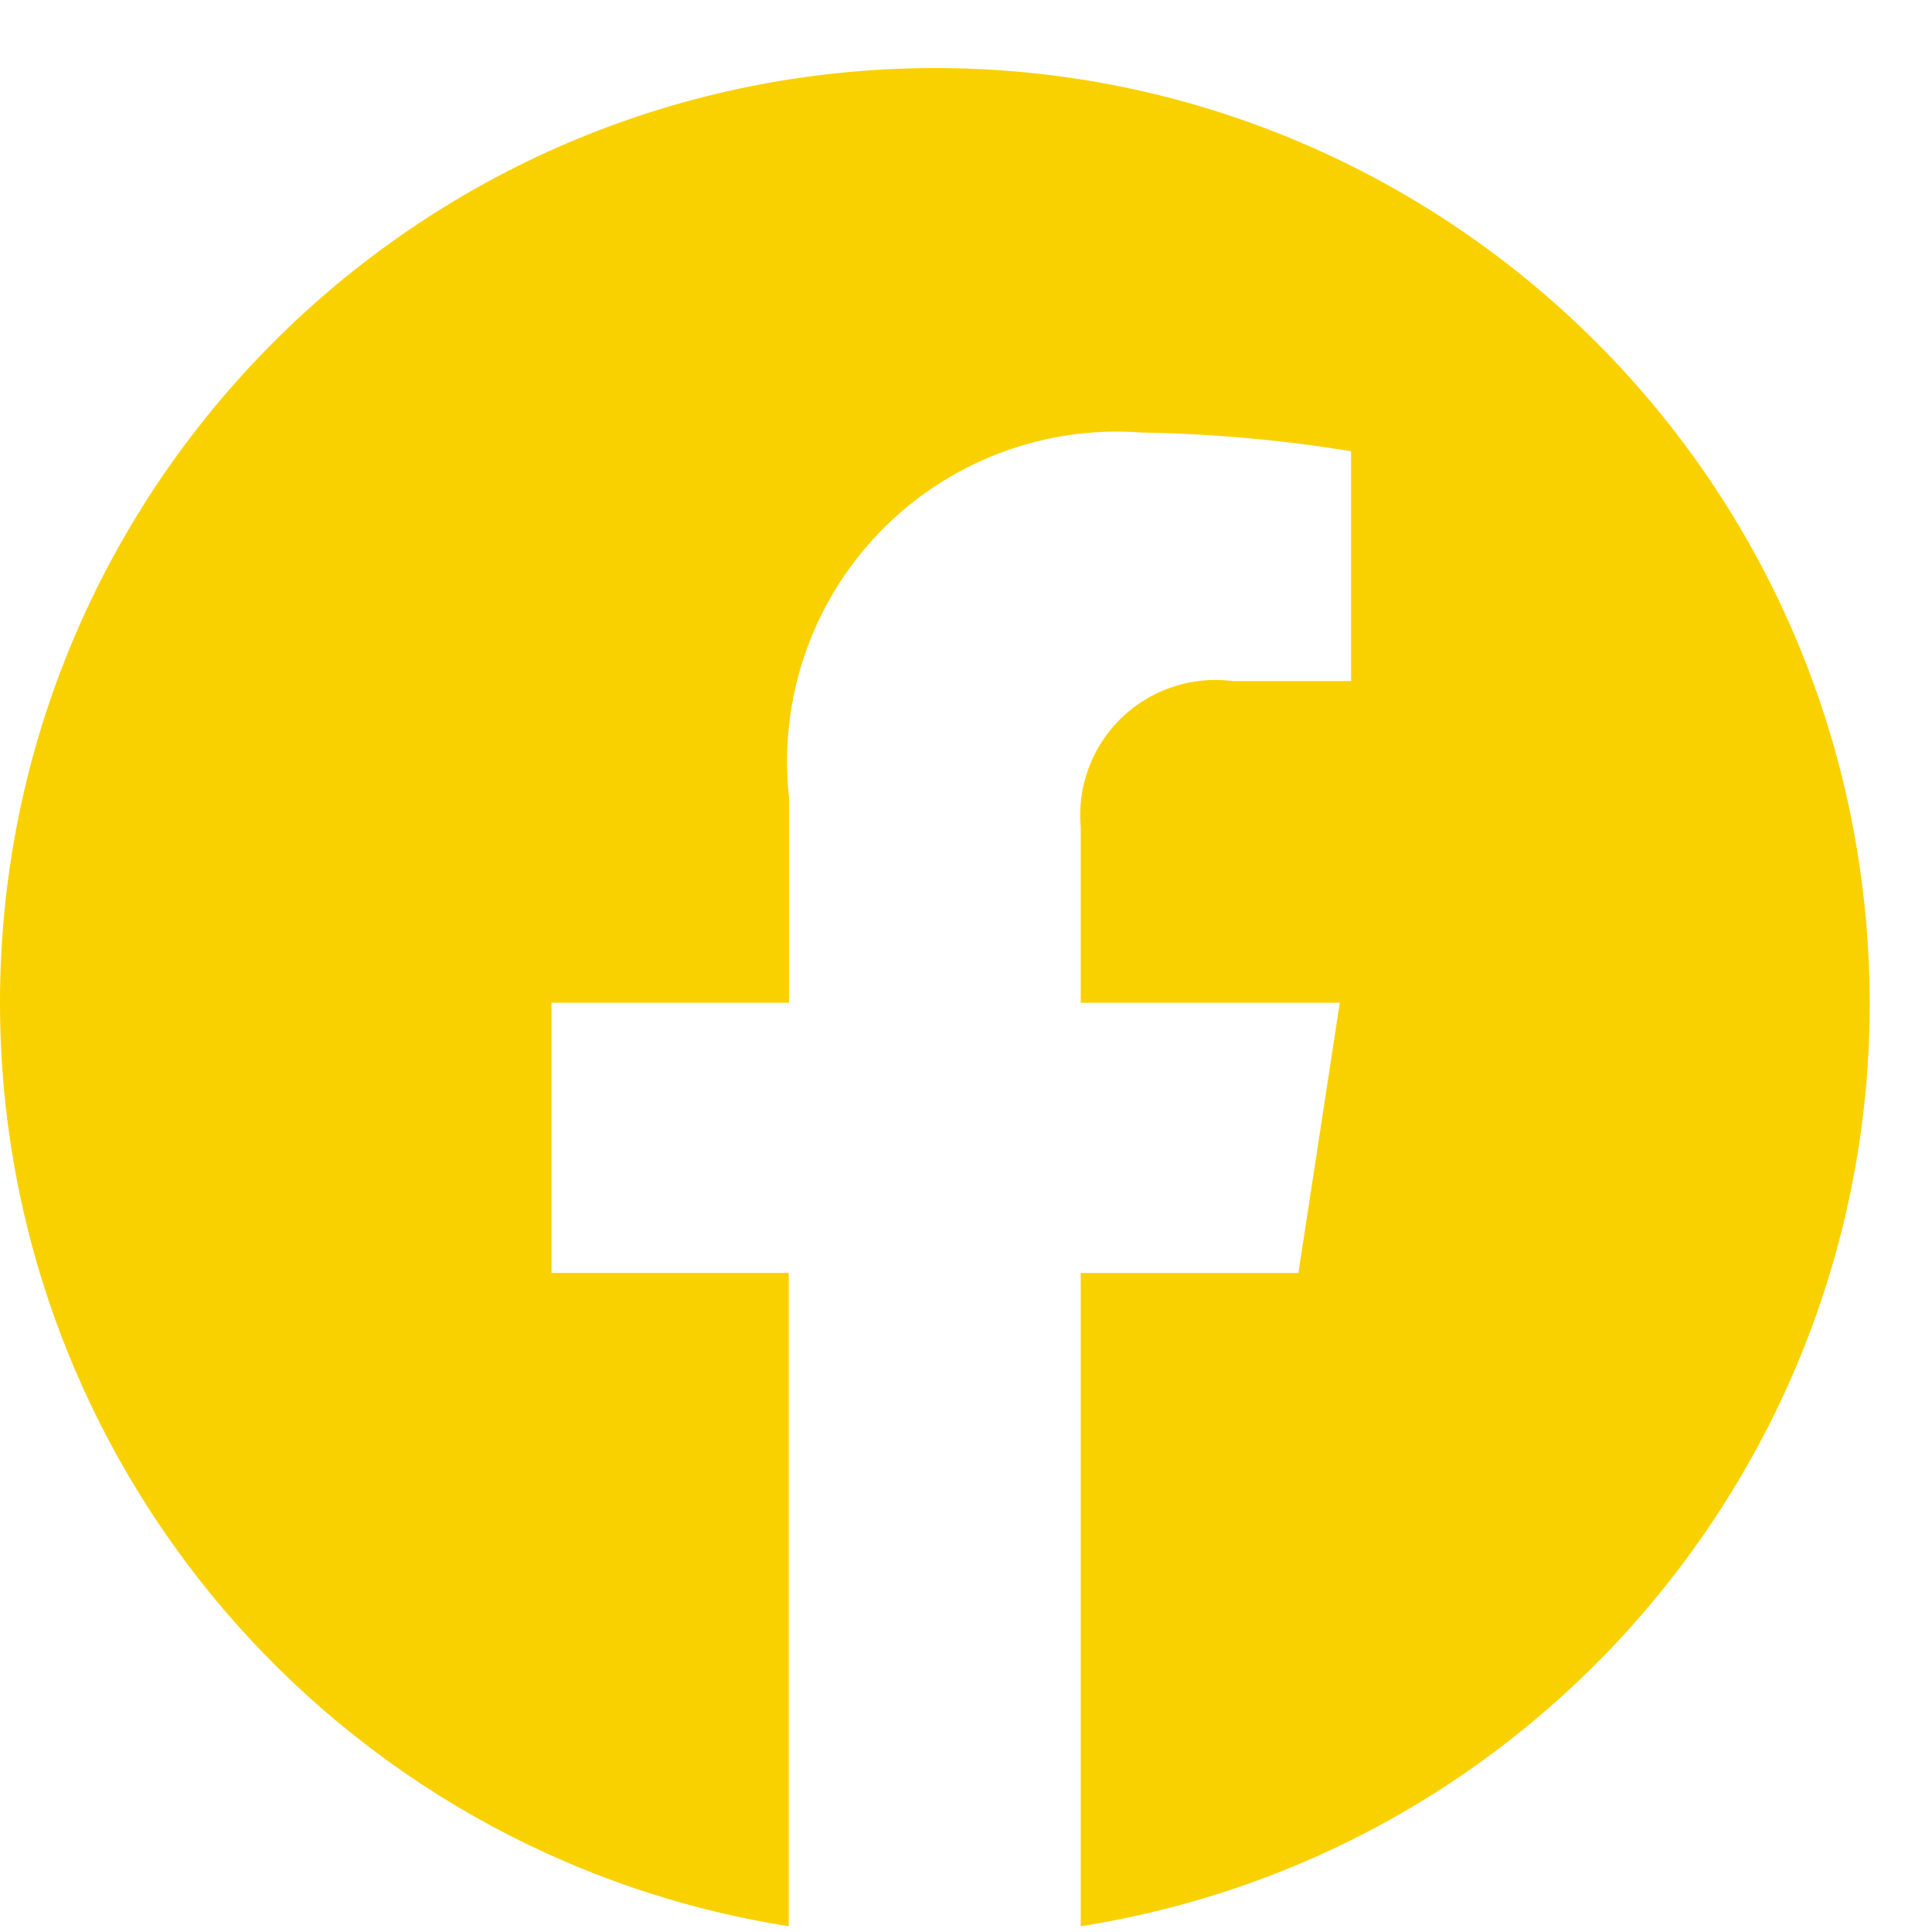
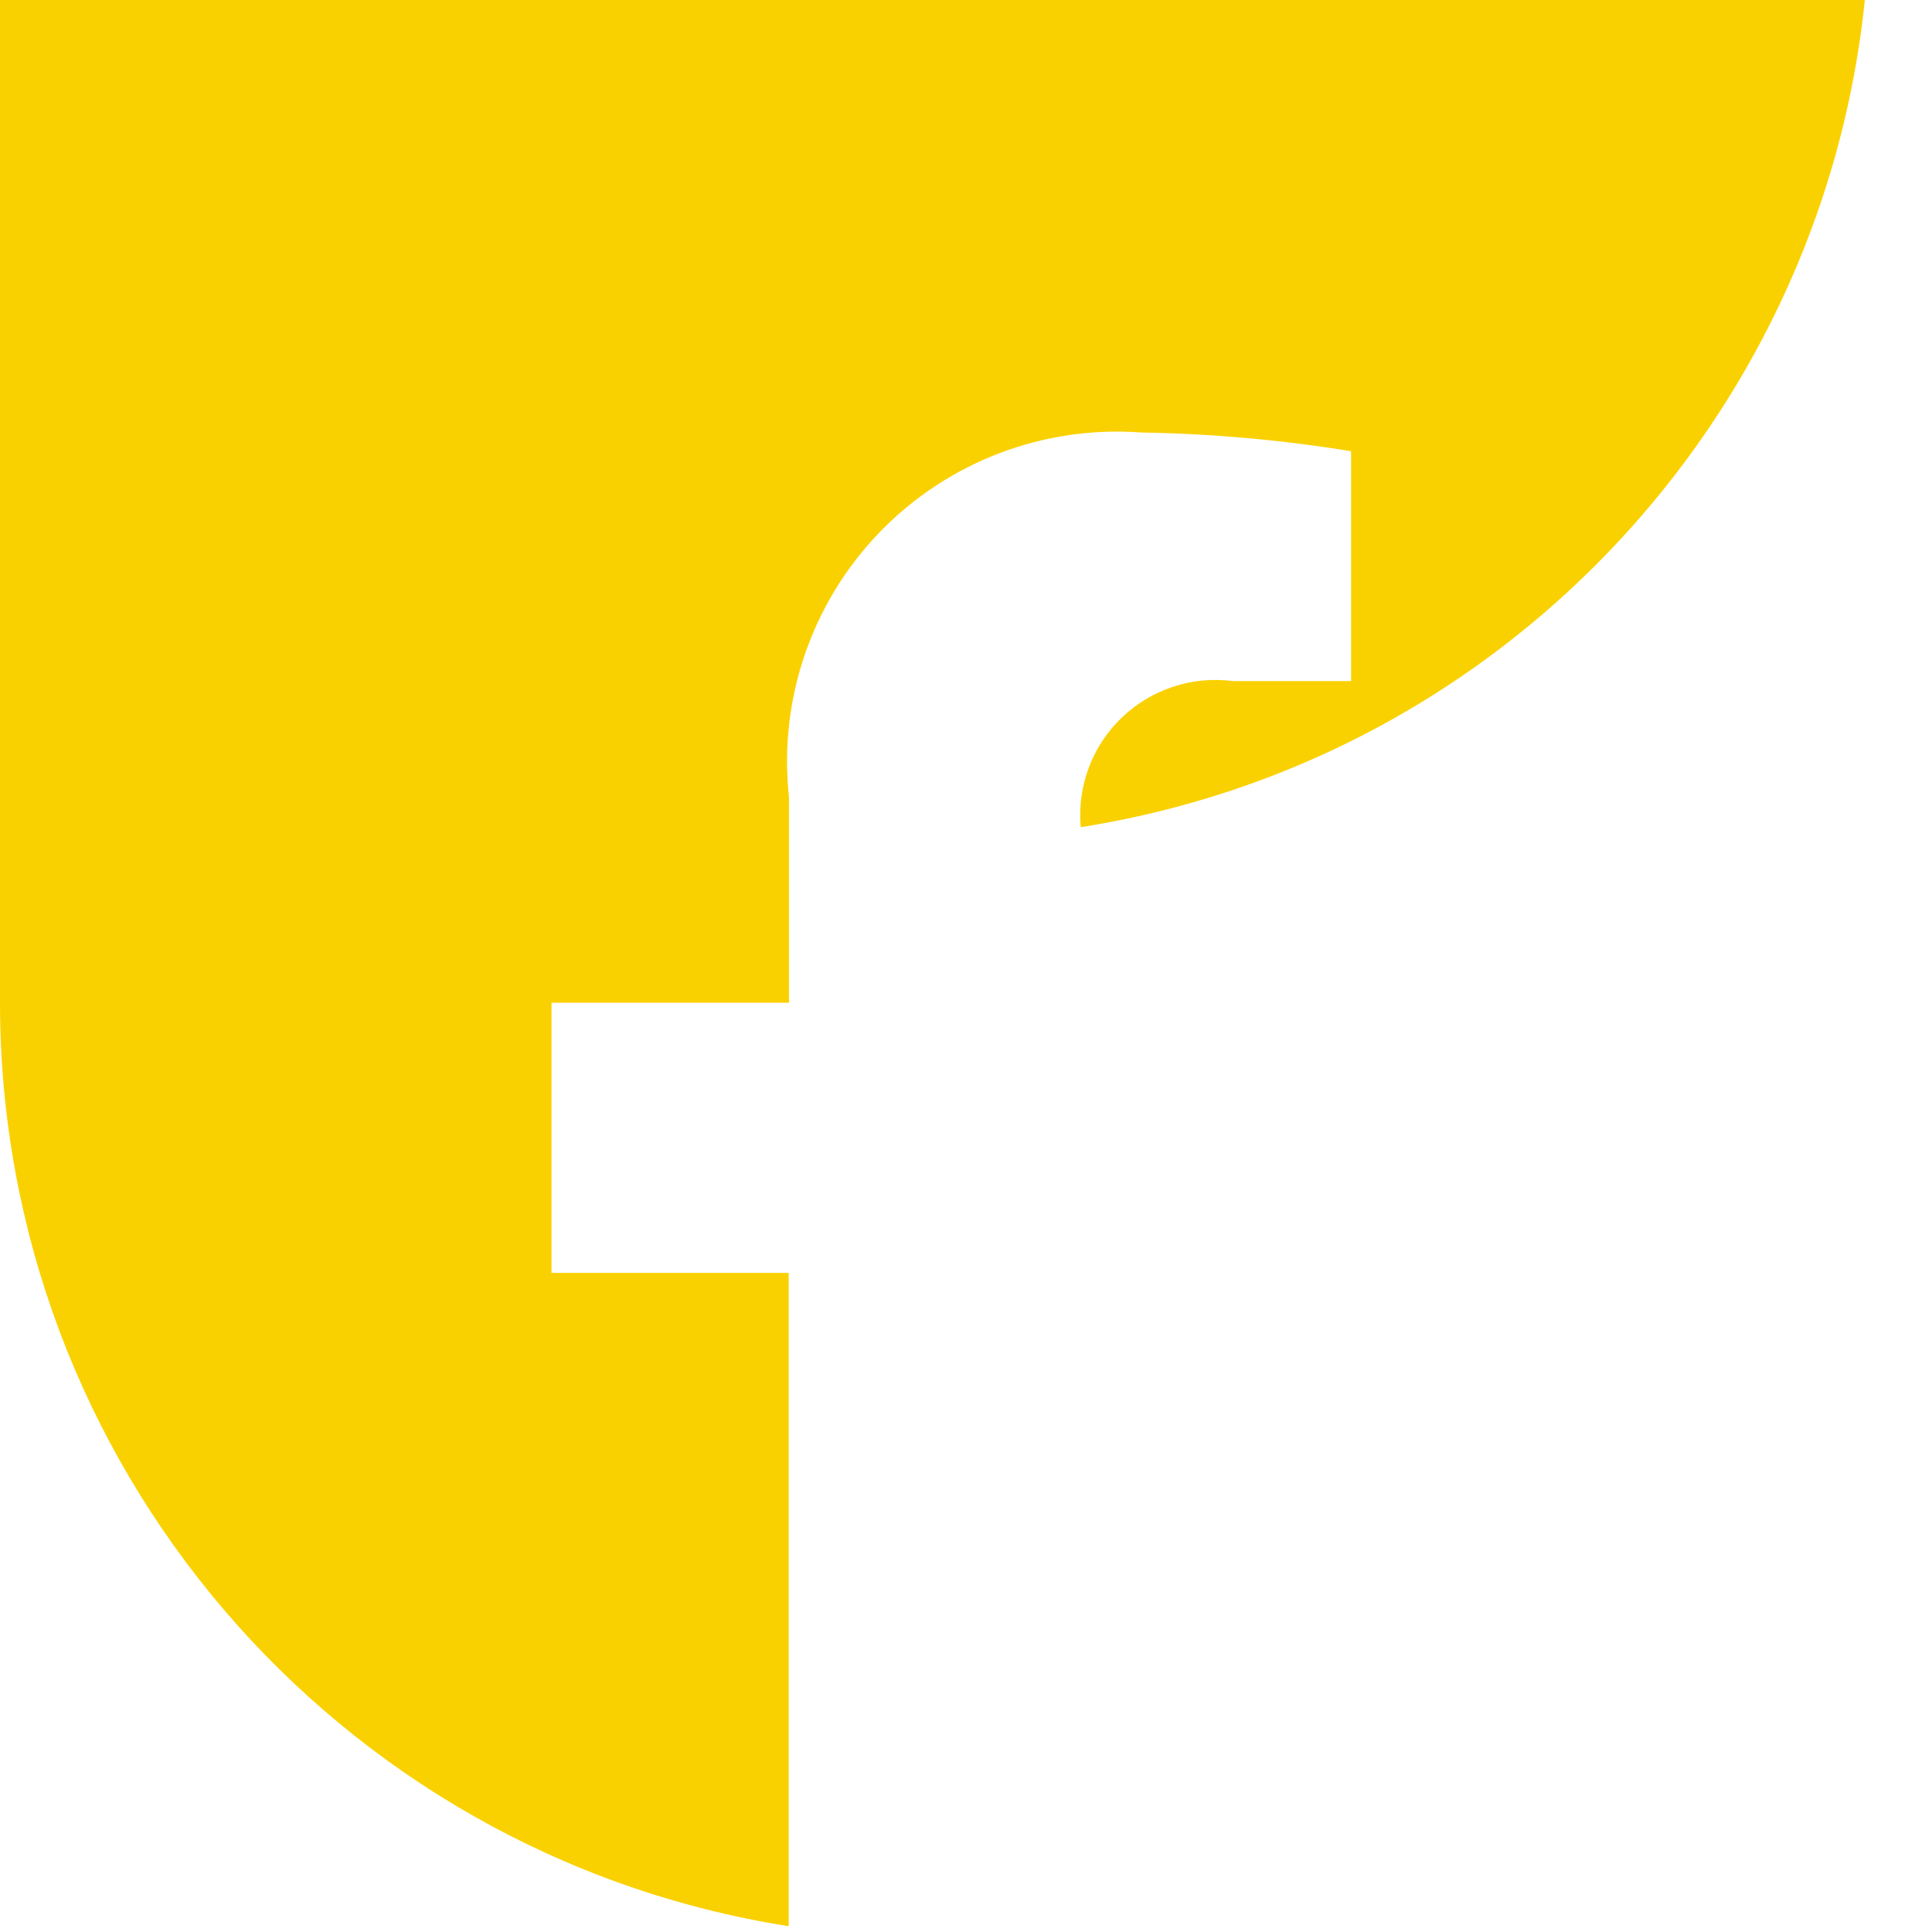
<svg xmlns="http://www.w3.org/2000/svg" xml:space="preserve" width="10.936mm" height="10.936mm" version="1.1" style="shape-rendering:geometricPrecision; text-rendering:geometricPrecision; image-rendering:optimizeQuality; fill-rule:evenodd; clip-rule:evenodd" viewBox="0 0 1093.6 1093.6">
  <defs>
    <style type="text/css">
   
    .fil0 {fill:#FAD100}
   
  </style>
  </defs>
  <g id="Layer_x0020_1">
-     <path id="facebook.svg" class="fil0" d="M-0 567.6c0.06,260.31 189.35,481.96 446.45,522.74l0 -369.81 -134.26 0 0 -152.93 134.42 0 0 -116.4c-6.02,-55.18 12.82,-110.14 51.39,-150.04 38.6,-39.87 92.92,-60.51 148.26,-56.33 39.7,0.64 79.32,4.18 118.52,10.58l0 130.11 -66.88 0c-23.04,-3.02 -46.18,4.6 -62.94,20.68 -16.76,16.08 -25.3,38.9 -23.22,62.02l0 99.38 146.64 0 -23.44 152.97 -123.2 0 0 369.77c278.05,-43.94 473.03,-297.85 443.67,-577.82 -29.34,-279.95 -272.74,-487.93 -553.85,-473.27 -281.11,14.68 -501.52,246.86 -501.56,528.35z" />
+     <path id="facebook.svg" class="fil0" d="M-0 567.6c0.06,260.31 189.35,481.96 446.45,522.74l0 -369.81 -134.26 0 0 -152.93 134.42 0 0 -116.4c-6.02,-55.18 12.82,-110.14 51.39,-150.04 38.6,-39.87 92.92,-60.51 148.26,-56.33 39.7,0.64 79.32,4.18 118.52,10.58l0 130.11 -66.88 0c-23.04,-3.02 -46.18,4.6 -62.94,20.68 -16.76,16.08 -25.3,38.9 -23.22,62.02c278.05,-43.94 473.03,-297.85 443.67,-577.82 -29.34,-279.95 -272.74,-487.93 -553.85,-473.27 -281.11,14.68 -501.52,246.86 -501.56,528.35z" />
  </g>
</svg>